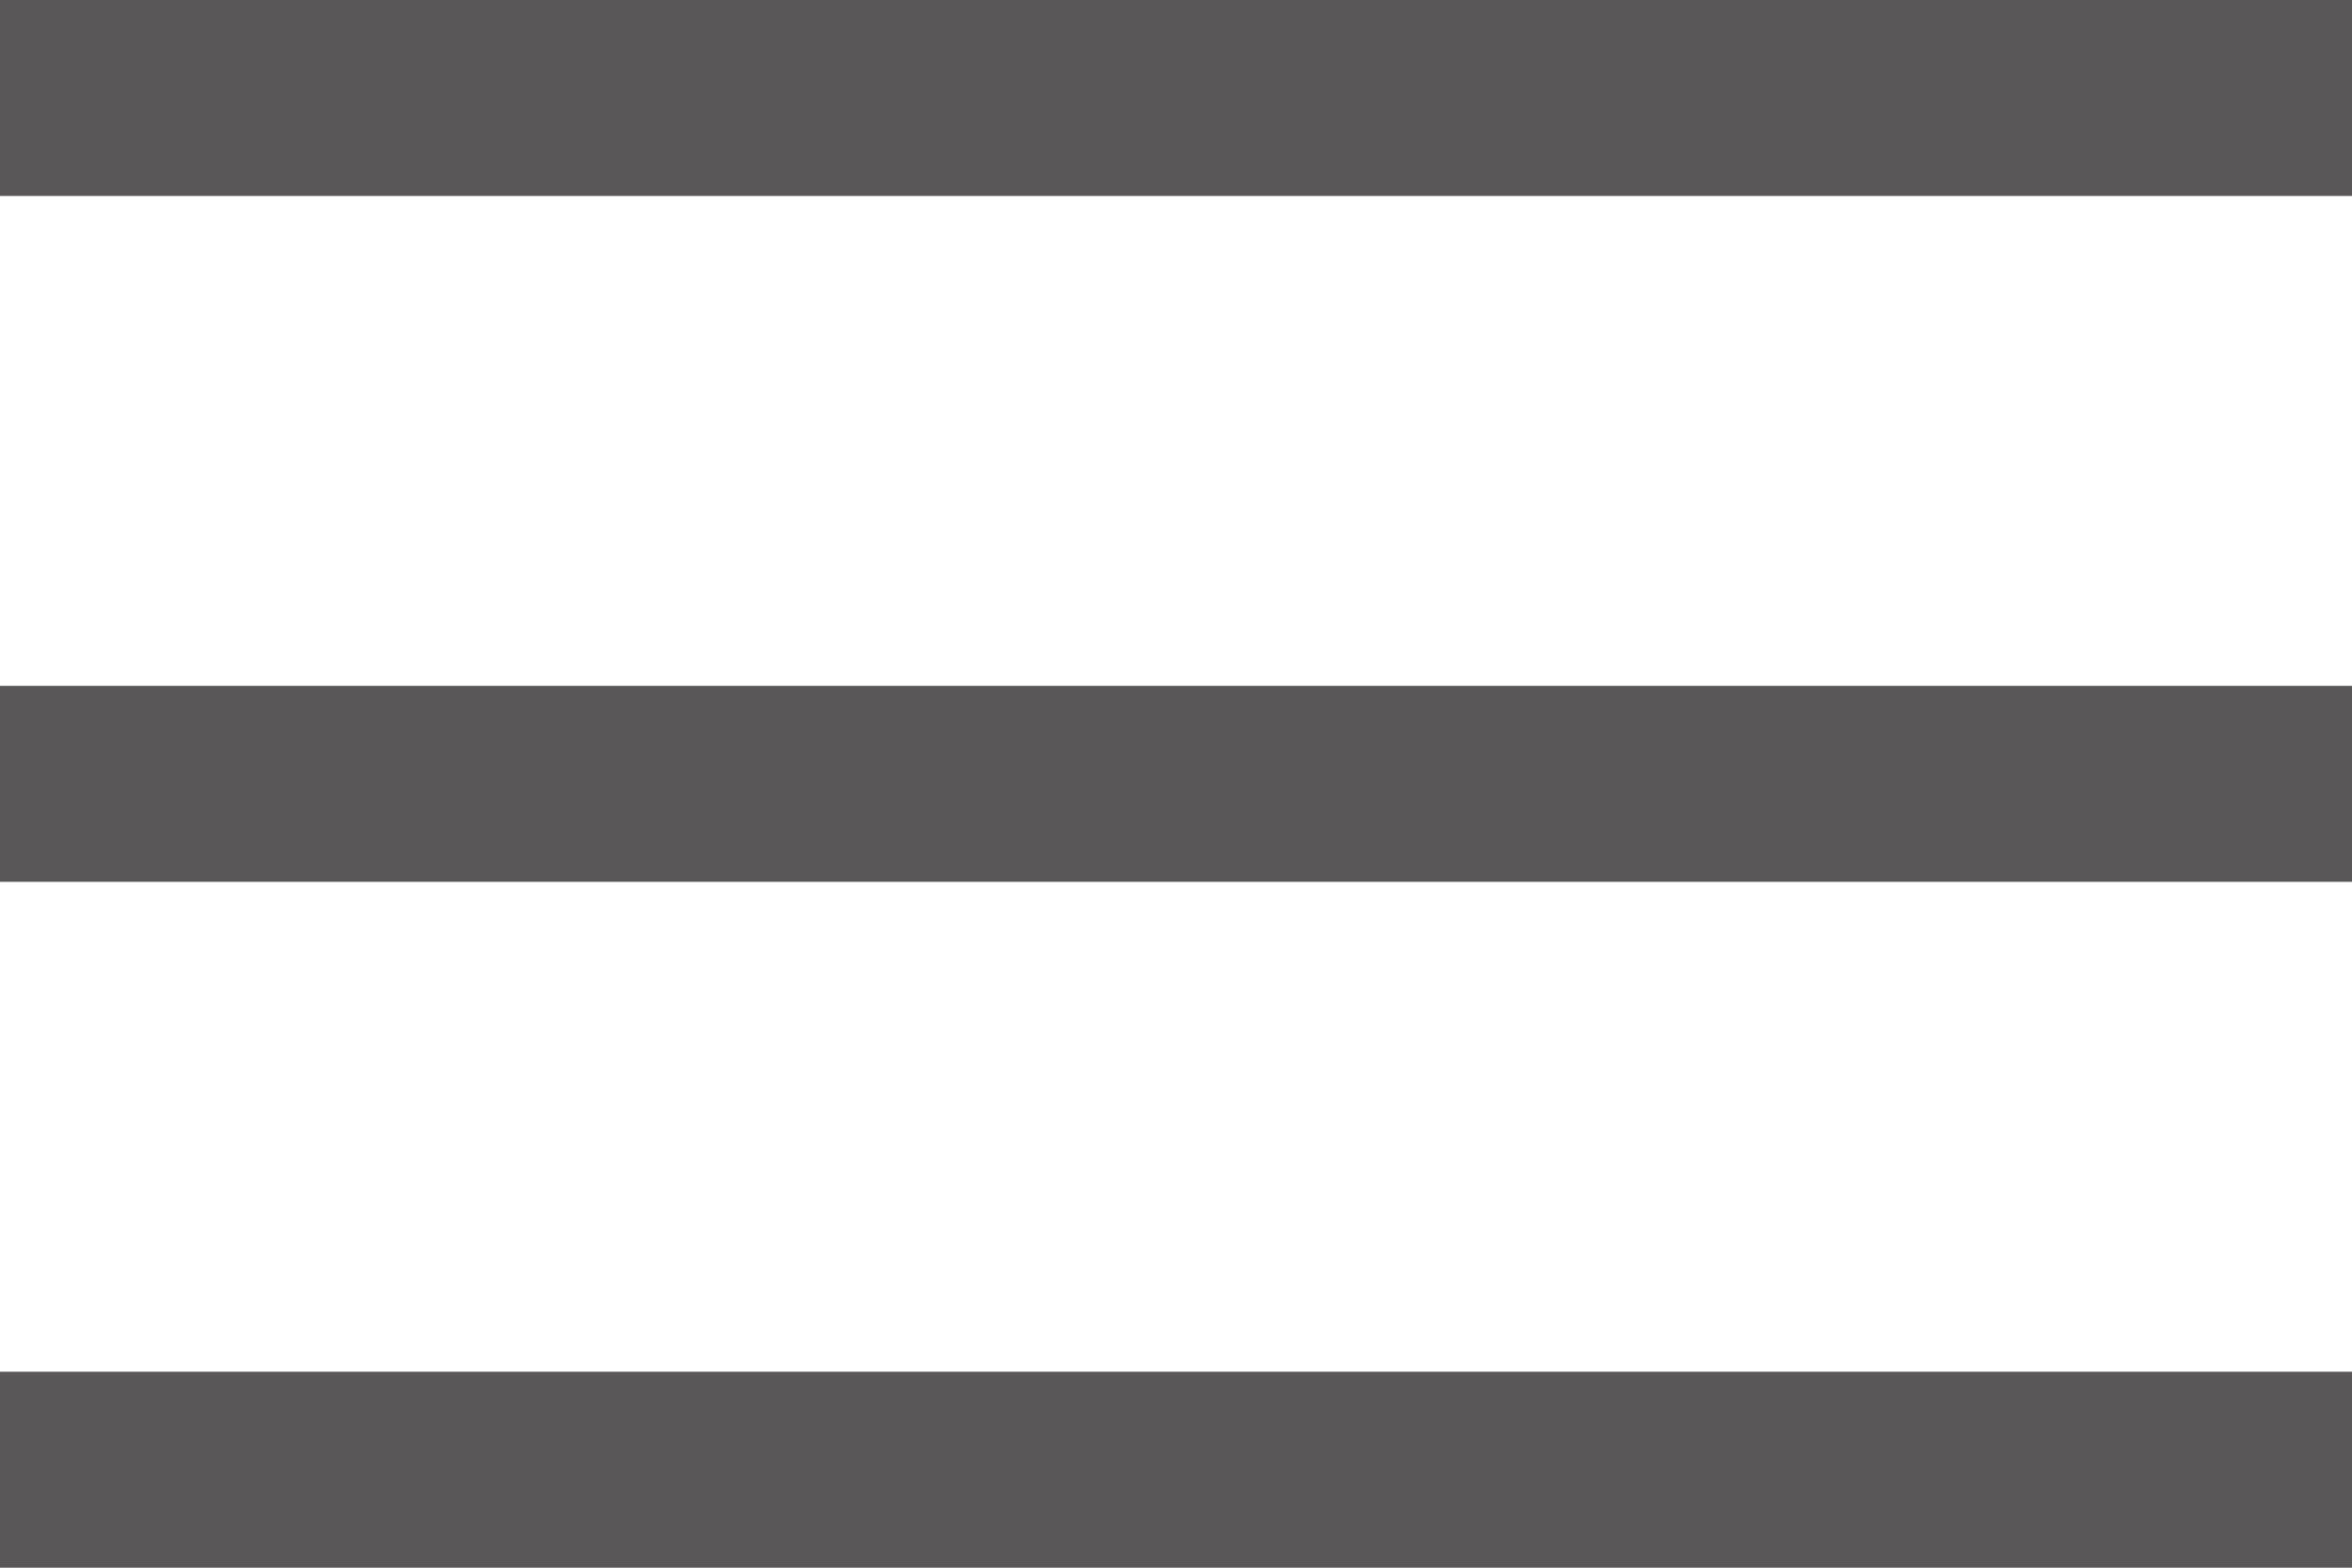
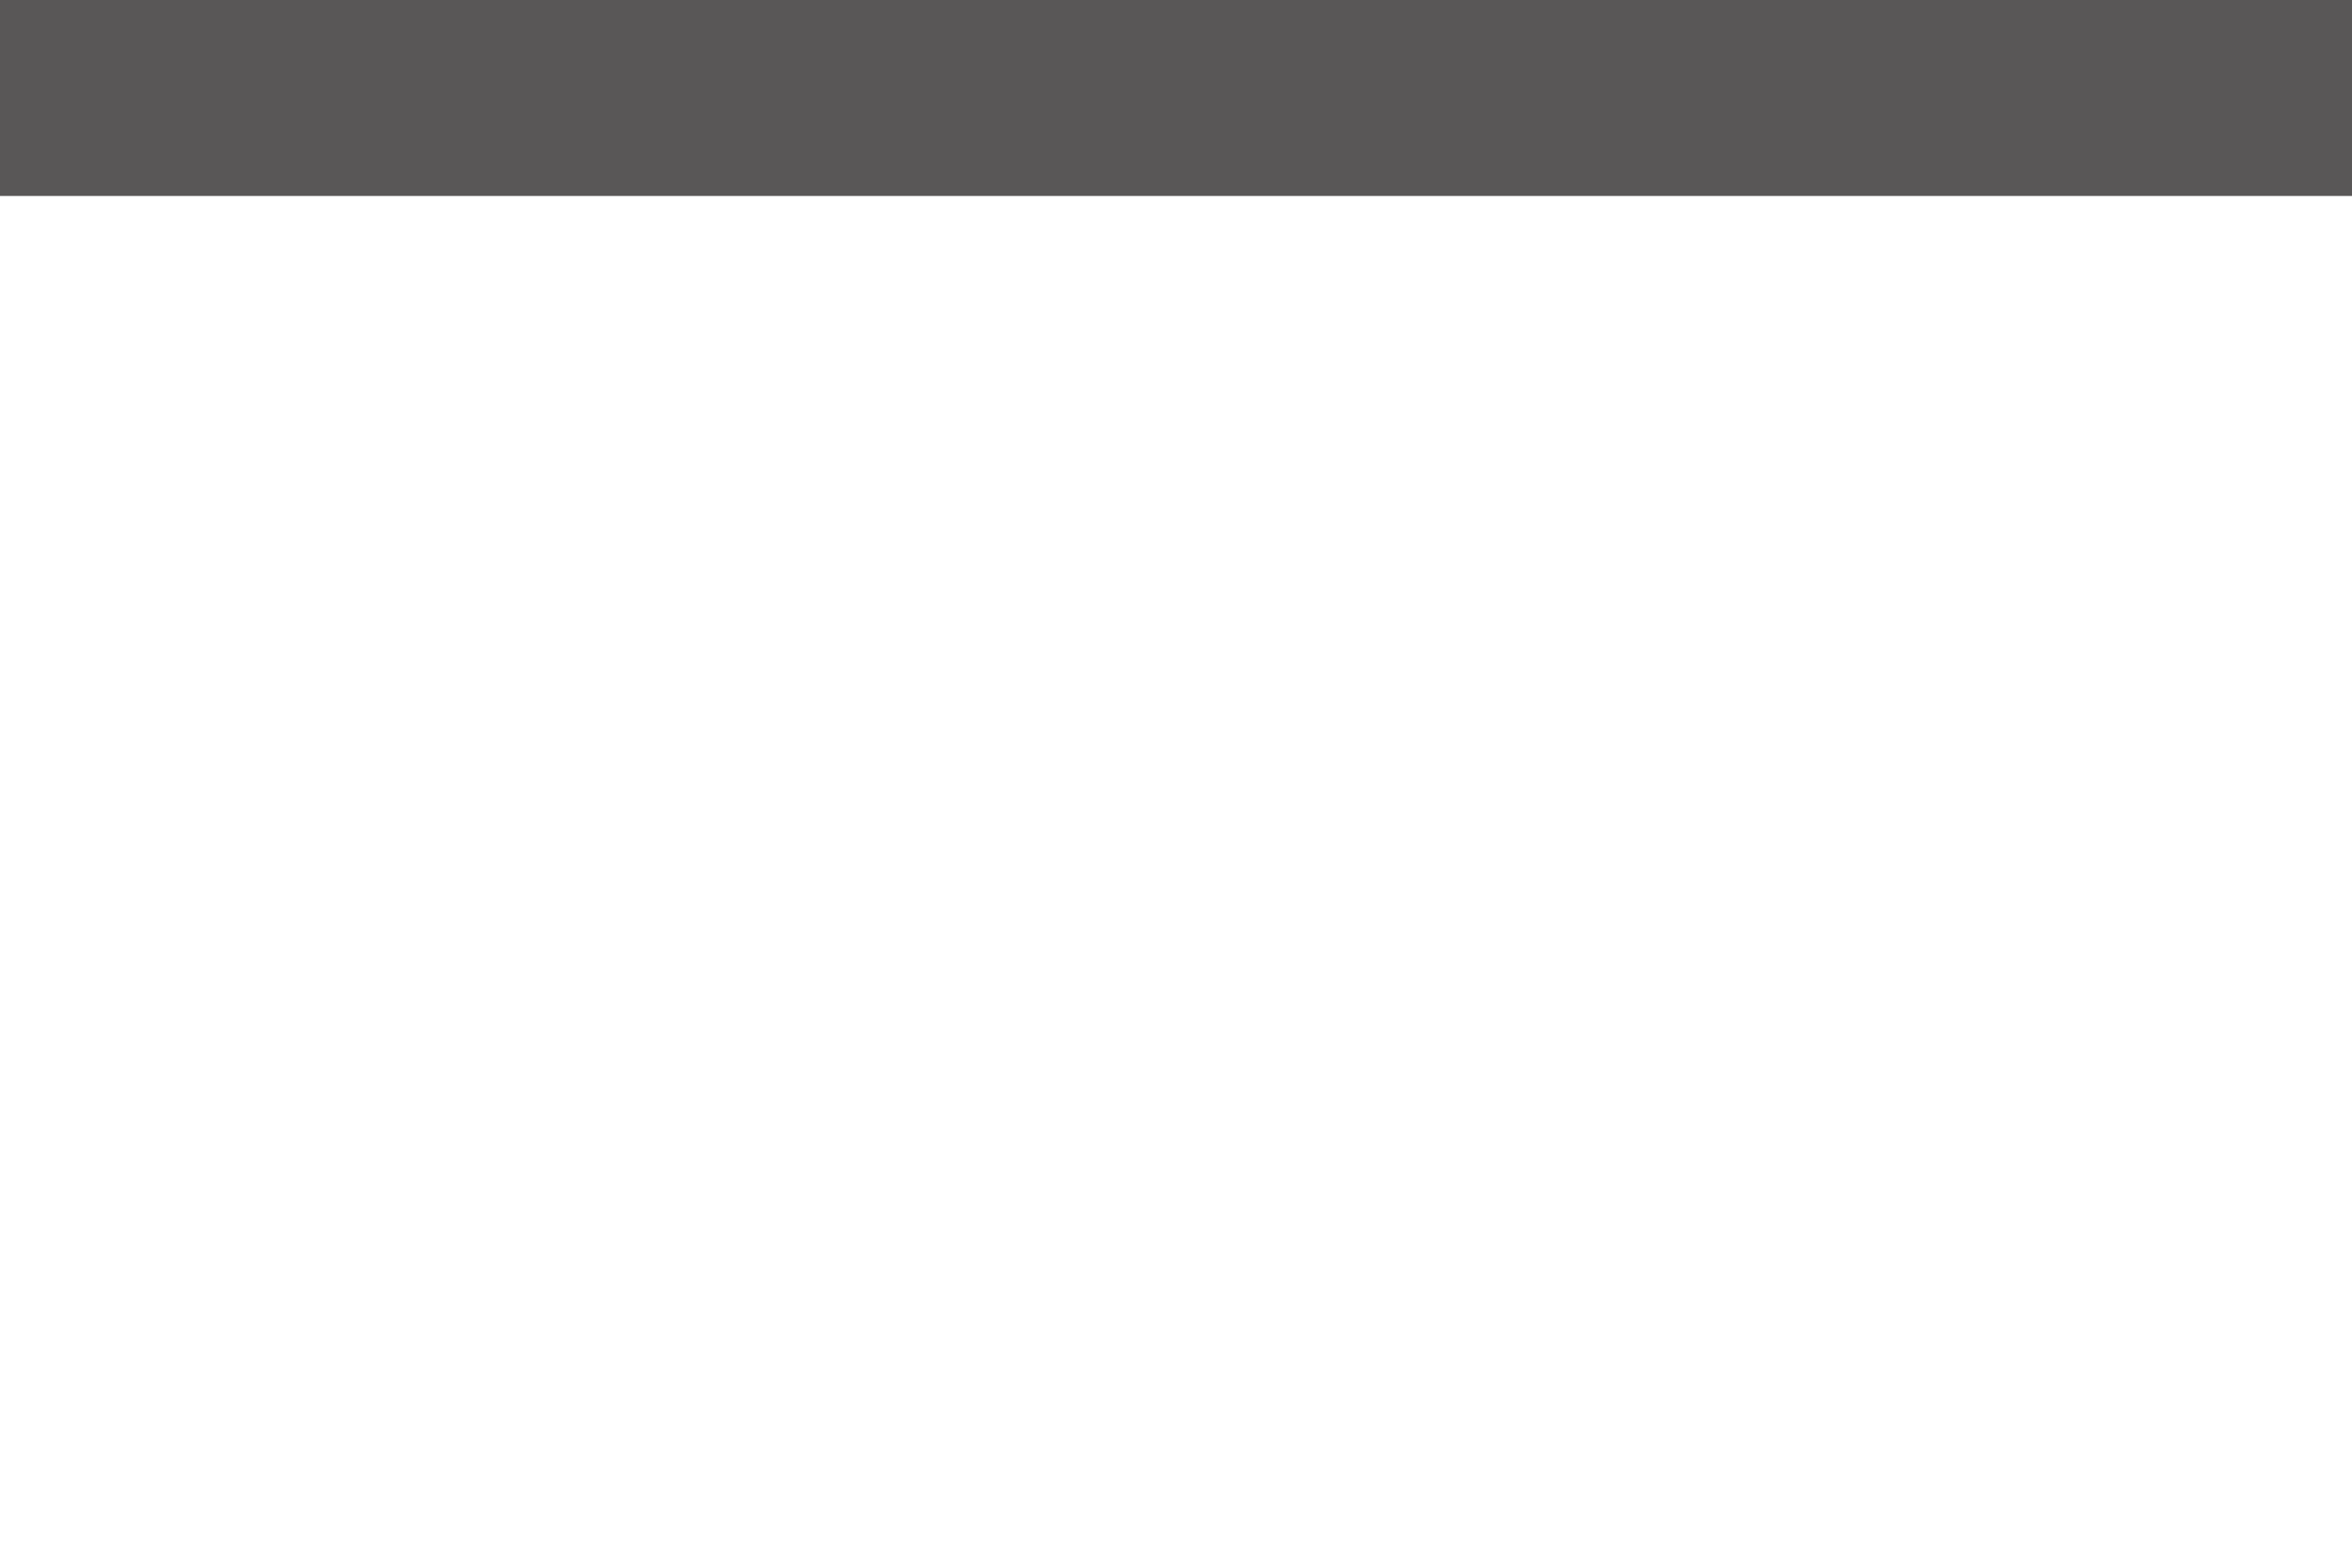
<svg xmlns="http://www.w3.org/2000/svg" width="24" height="16" viewBox="0 0 24 16">
  <g id="グループ_319" data-name="グループ 319" transform="translate(-336 -22.5)">
    <path id="線_45" data-name="線 45" d="M24,1H0V-1H24Z" transform="translate(336 23.5)" fill="#595757" />
-     <path id="線_46" data-name="線 46" d="M24,1H0V-1H24Z" transform="translate(336 30.5)" fill="#595757" />
-     <path id="線_47" data-name="線 47" d="M24,1H0V-1H24Z" transform="translate(336 37.5)" fill="#595757" />
  </g>
</svg>